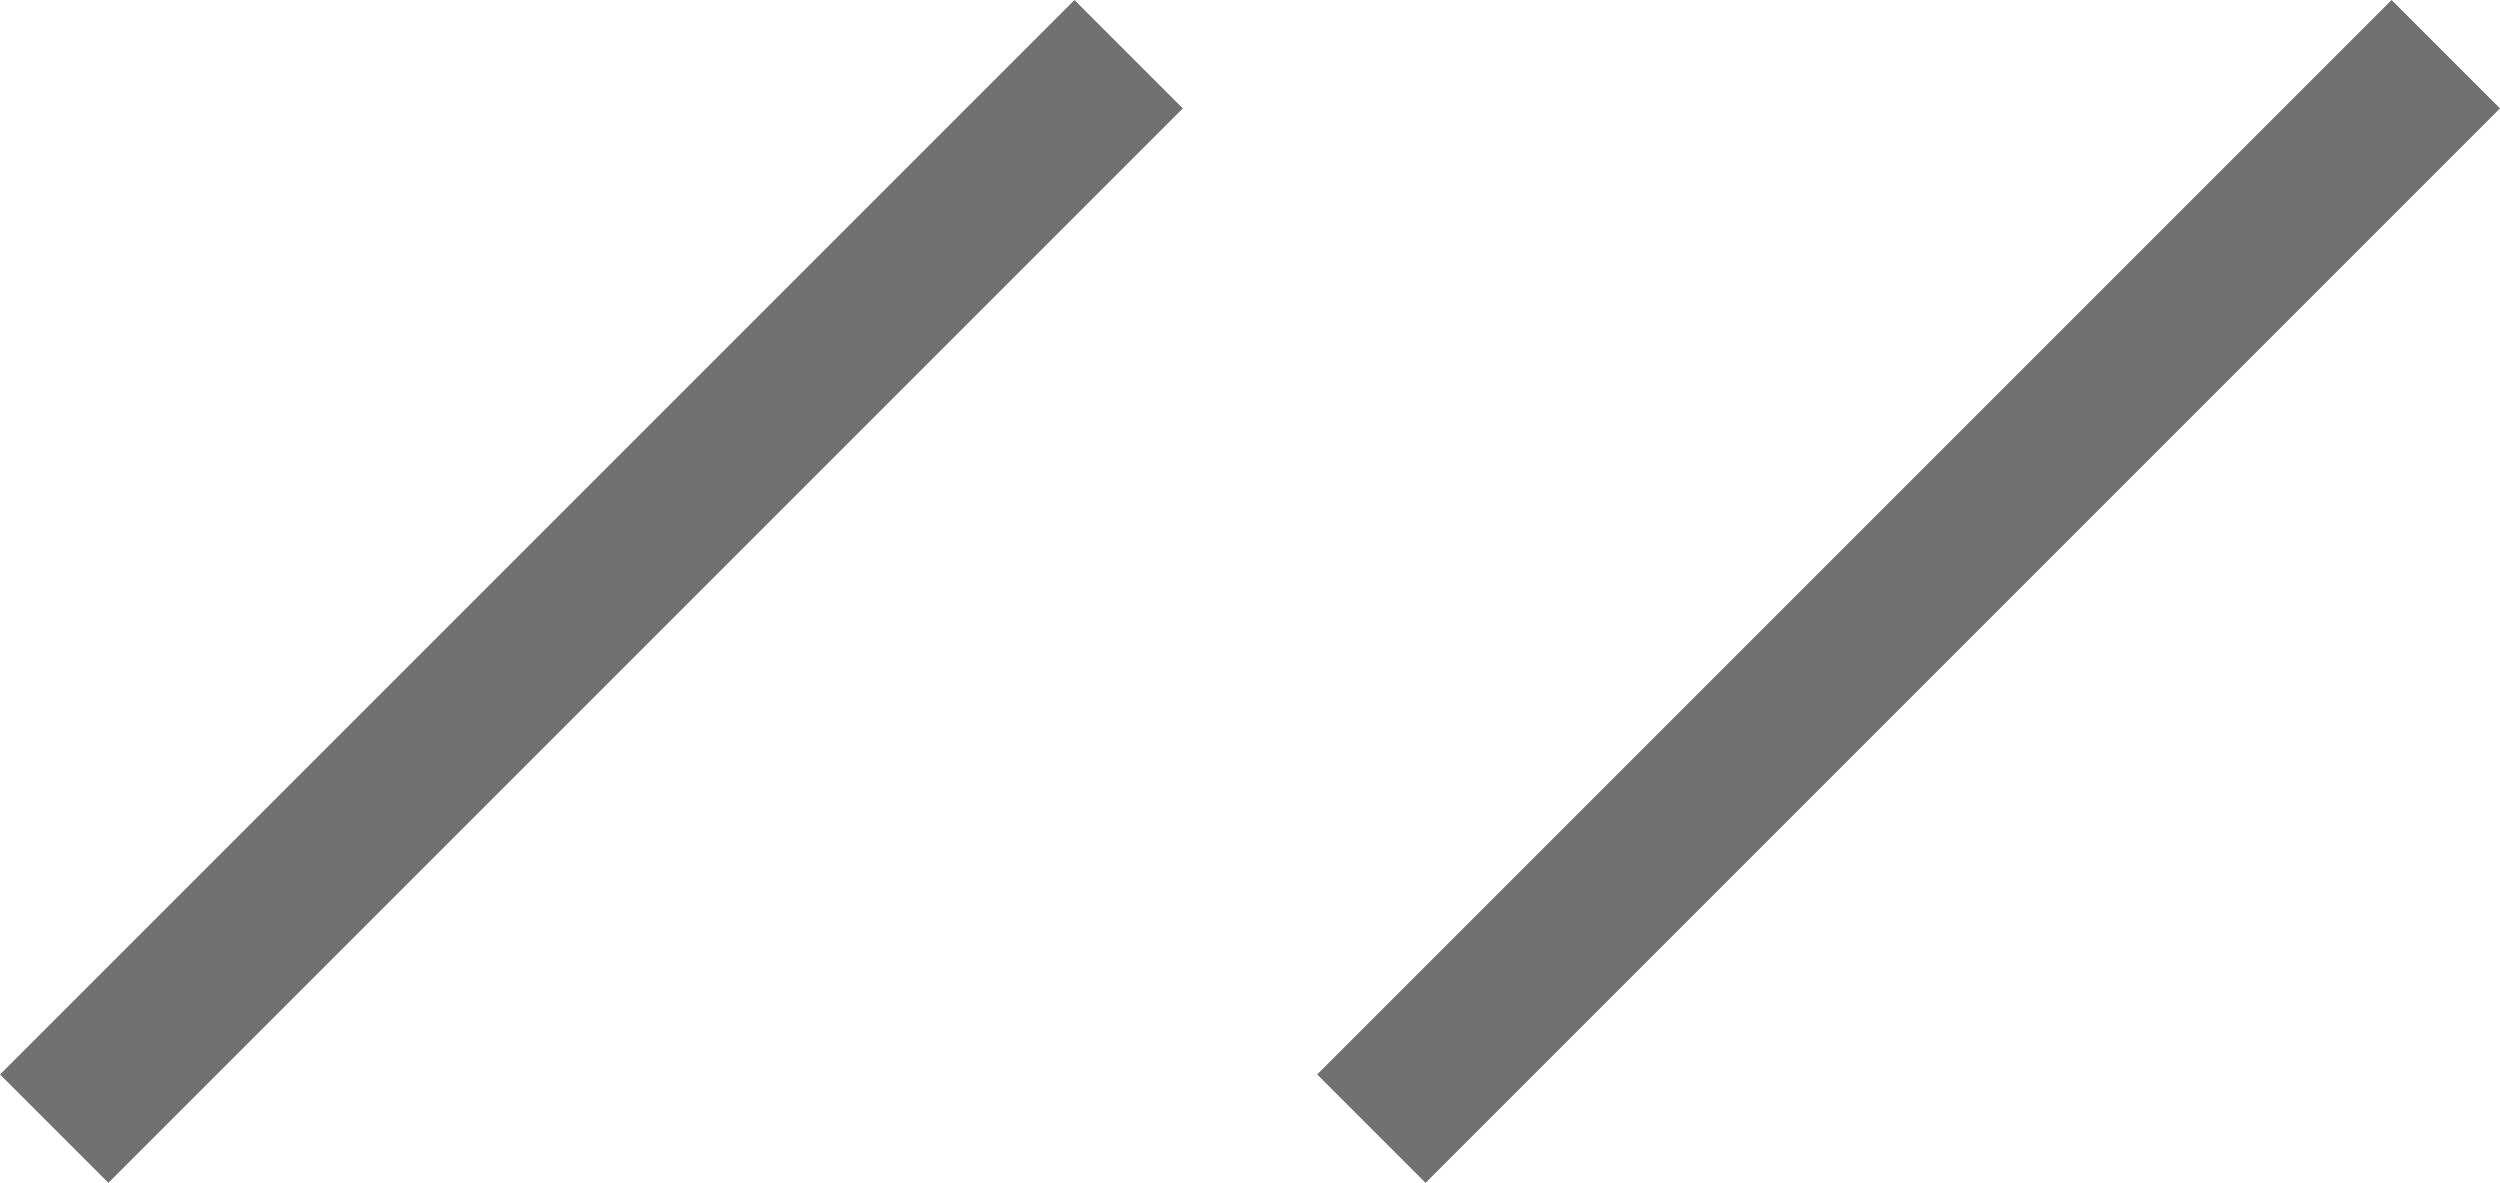
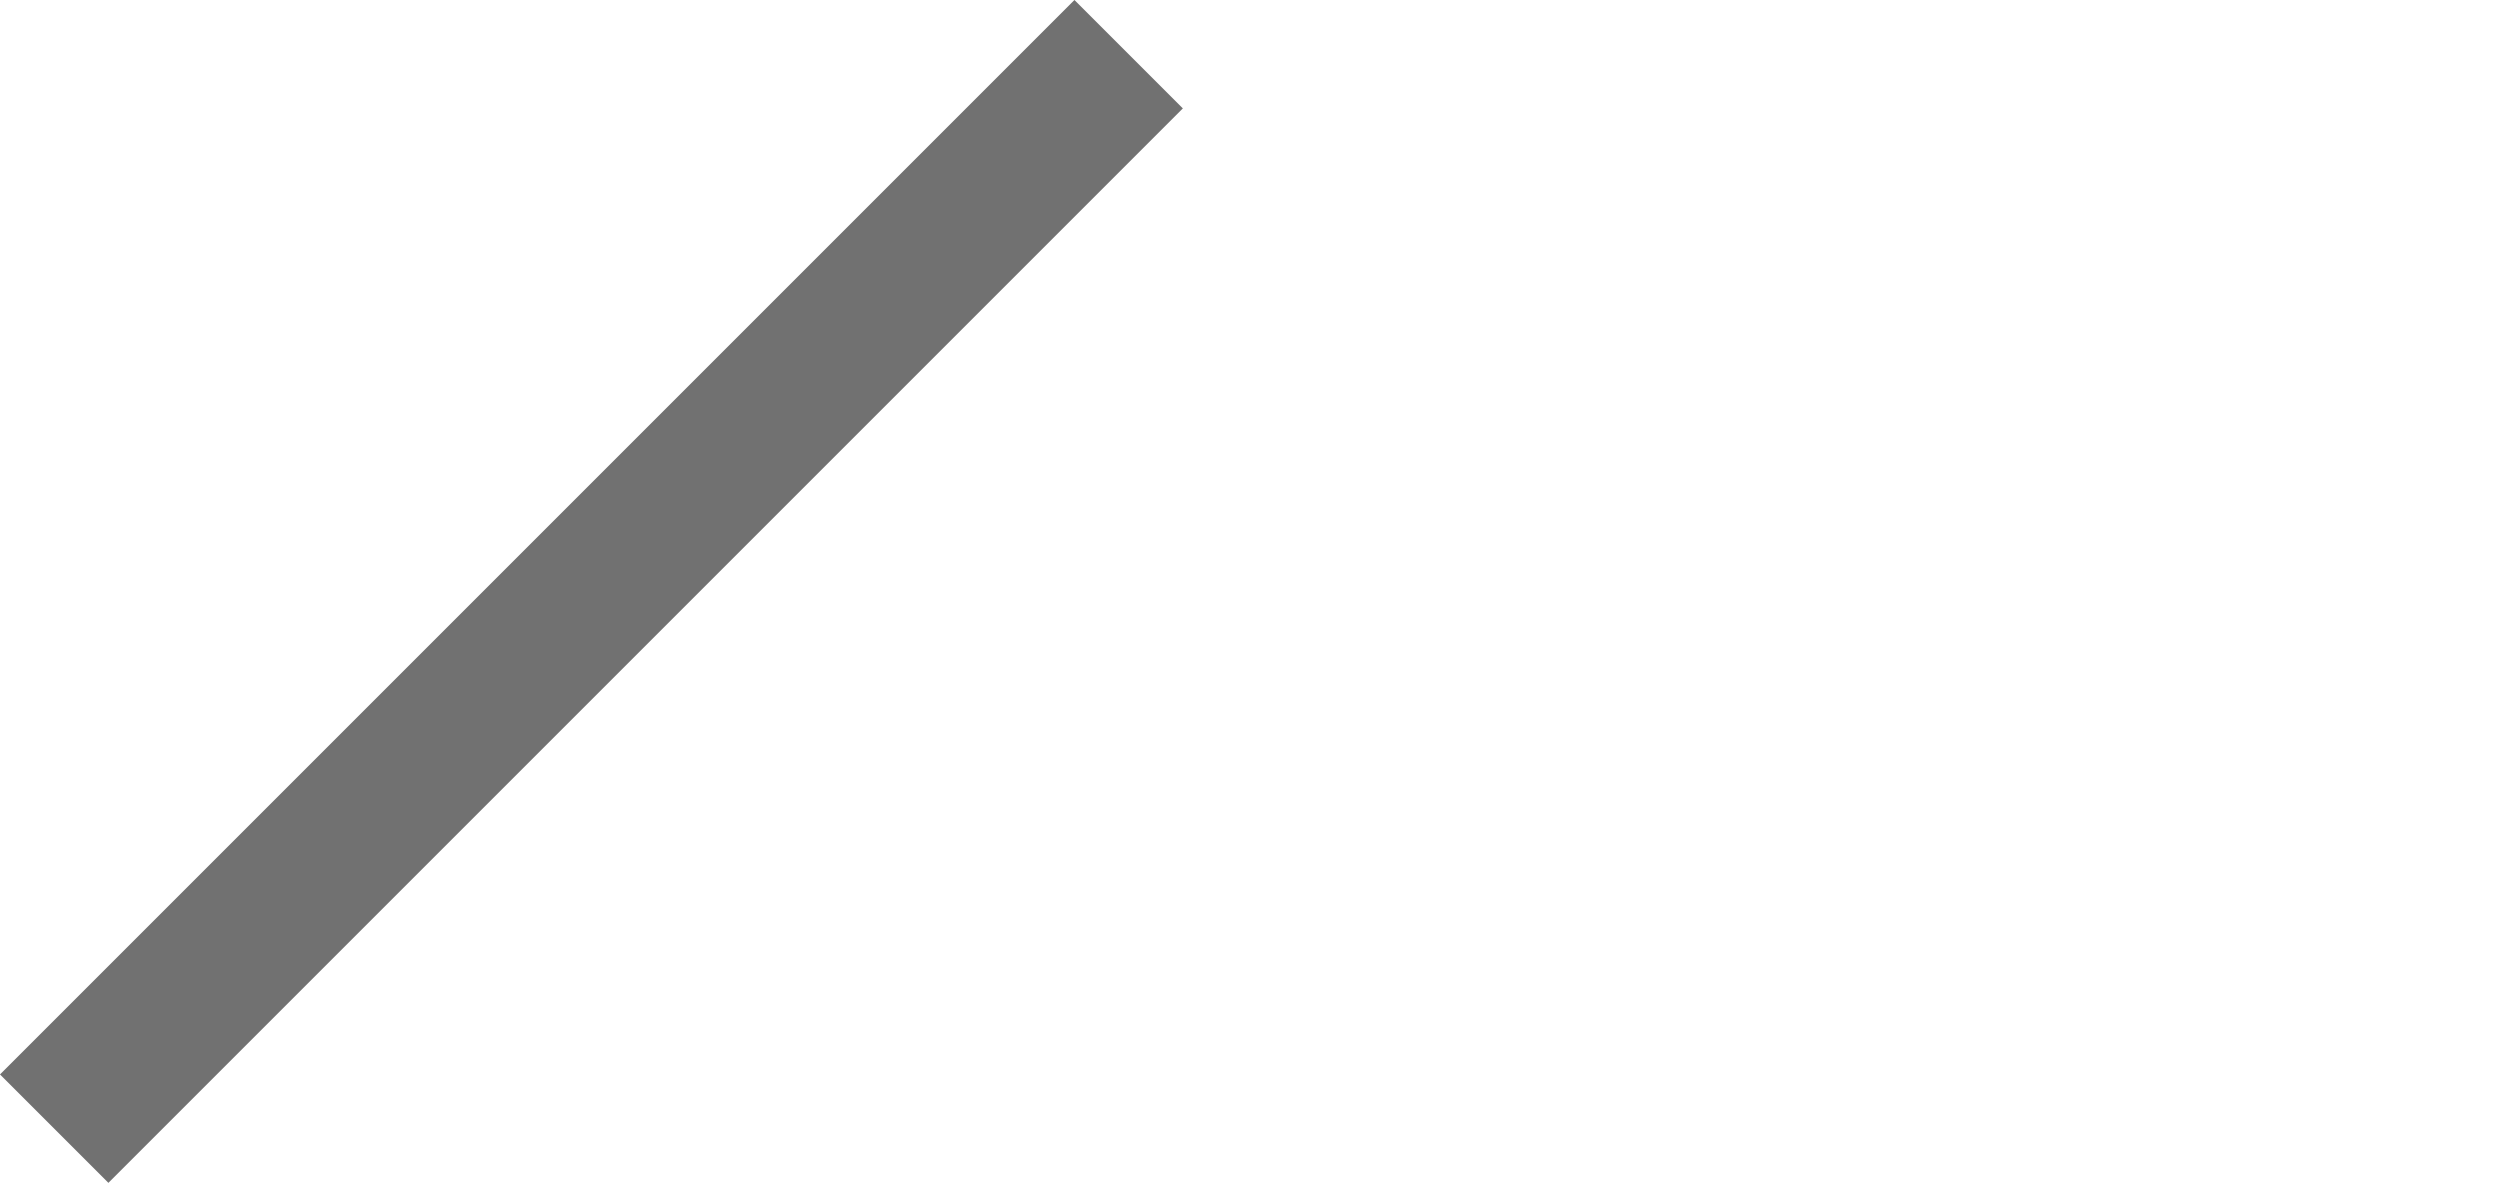
<svg xmlns="http://www.w3.org/2000/svg" width="32.614" height="15.432" viewBox="0 0 32.614 15.432">
  <defs>
    <style>.a{fill:none;stroke:#717171;stroke-width:2px;}</style>
  </defs>
  <g transform="translate(-943.693 -6265.284)">
    <line class="a" x1="14.017" y2="14.017" transform="translate(944.4 6265.991)" />
-     <line class="a" x1="14.017" y2="14.017" transform="translate(961.583 6265.991)" />
  </g>
</svg>